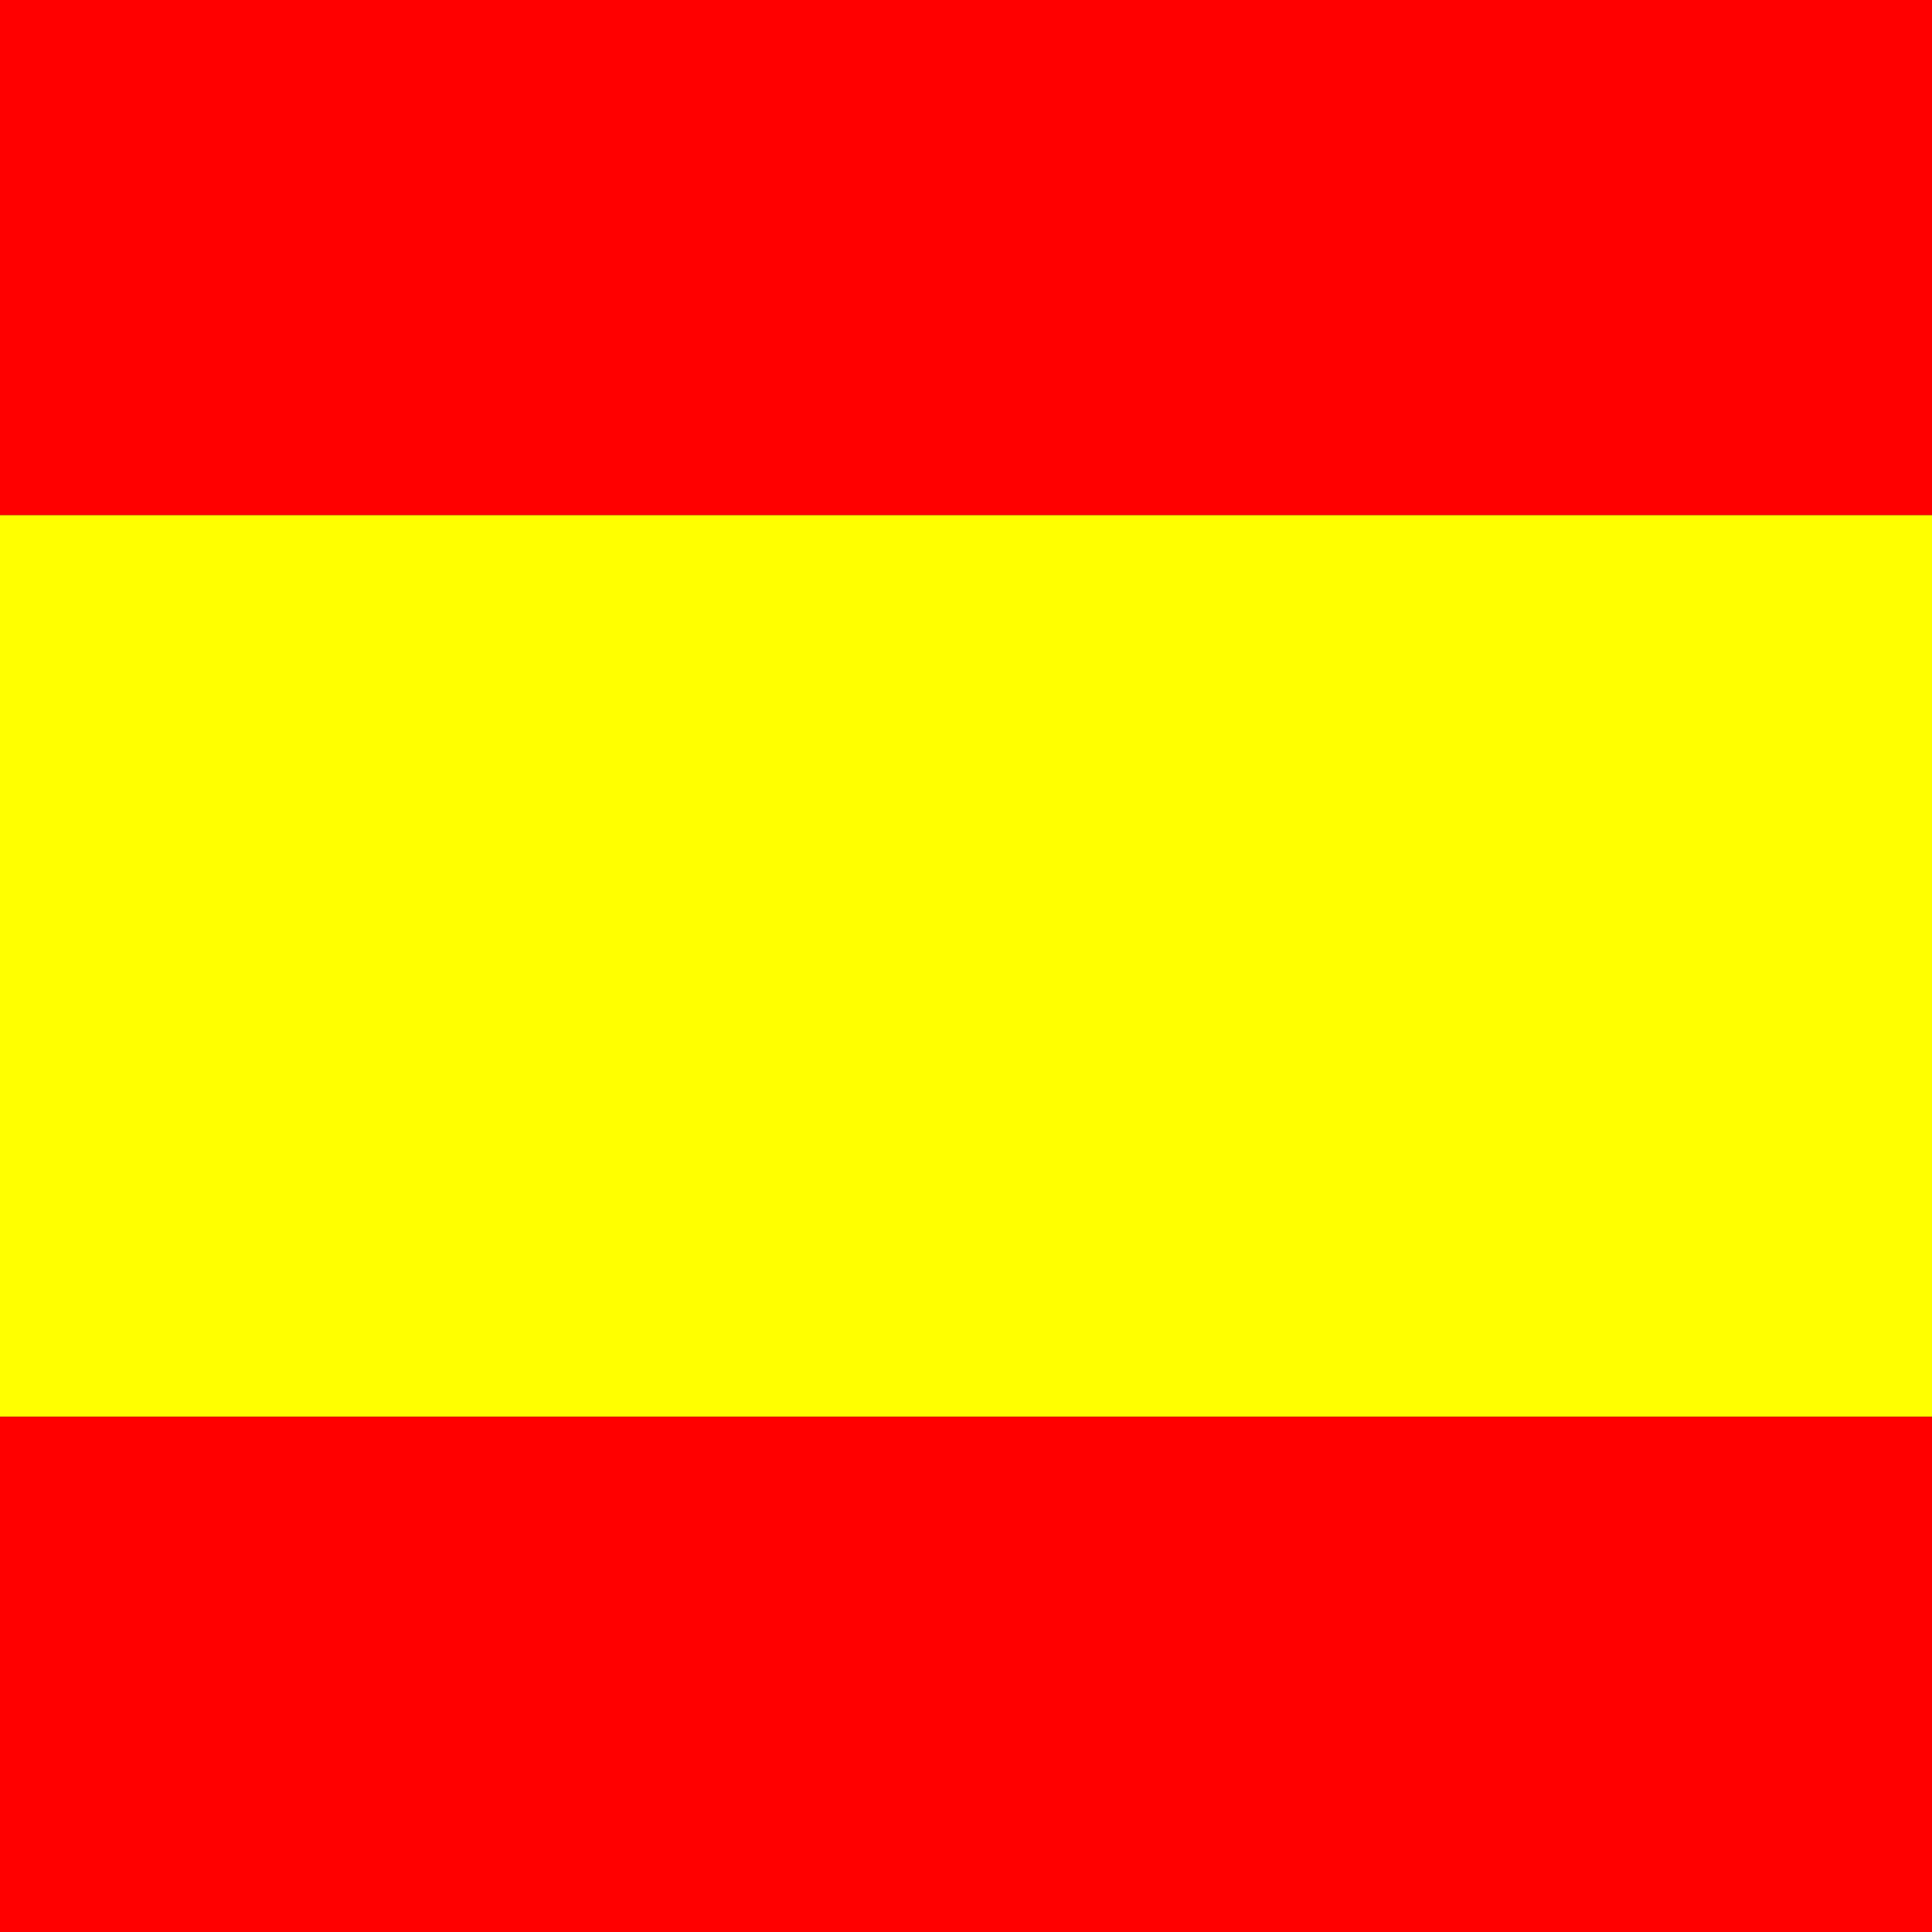
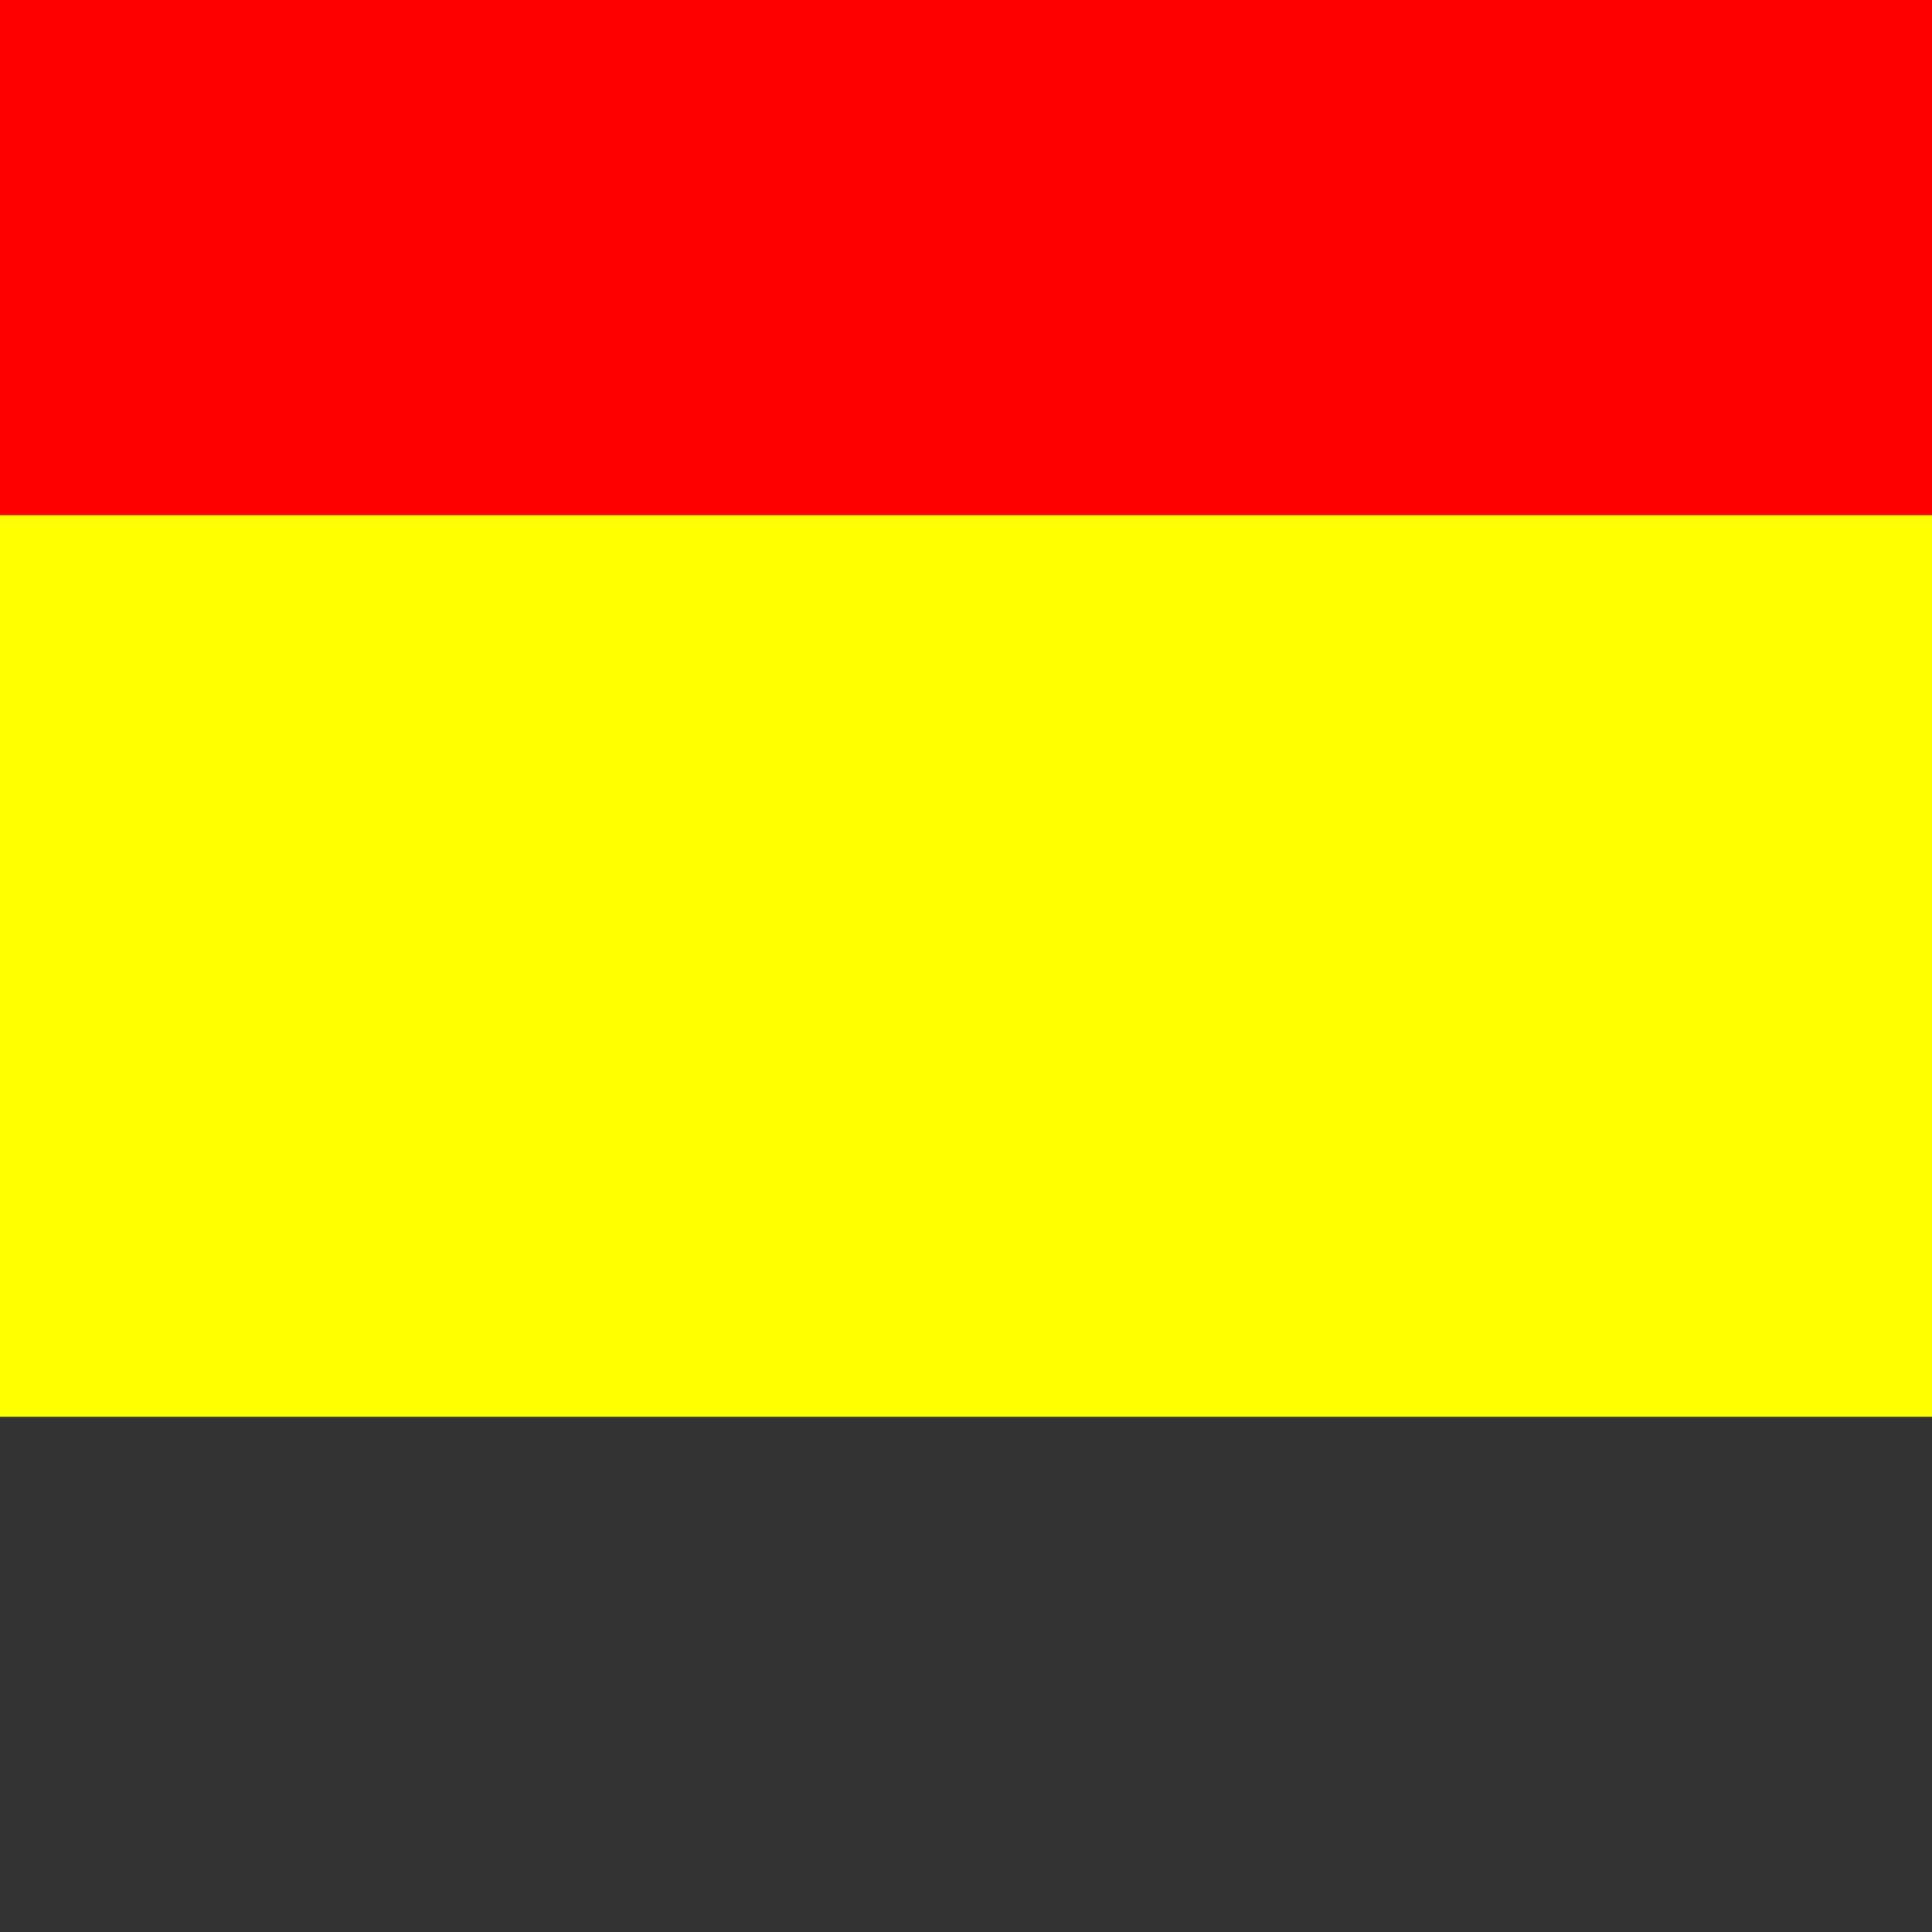
<svg xmlns="http://www.w3.org/2000/svg" width="30" height="30" viewBox="0 0 30 30">
  <rect x="0" y="0" width="30" height="30" fill="#333333" stroke="none" />
  <rect fill="#F00" width="30" height="8" x="0" y="0" />
  <rect fill="#FF0" width="30" height="14" x="0" y="8" />
-   <rect fill="#F00" width="30" height="8" x="0" y="22" />
</svg>